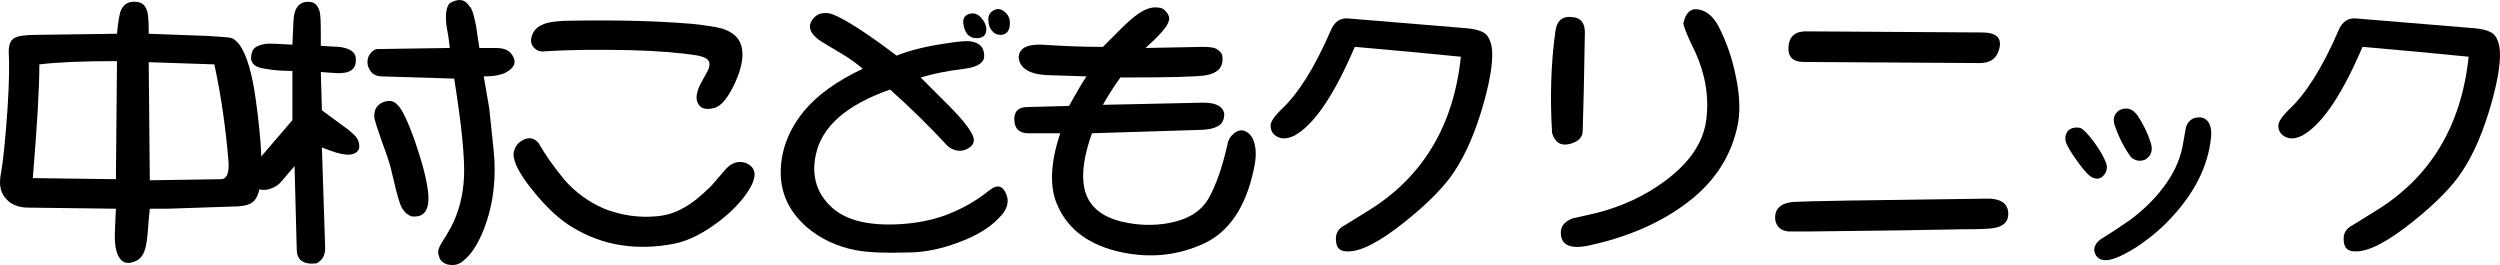
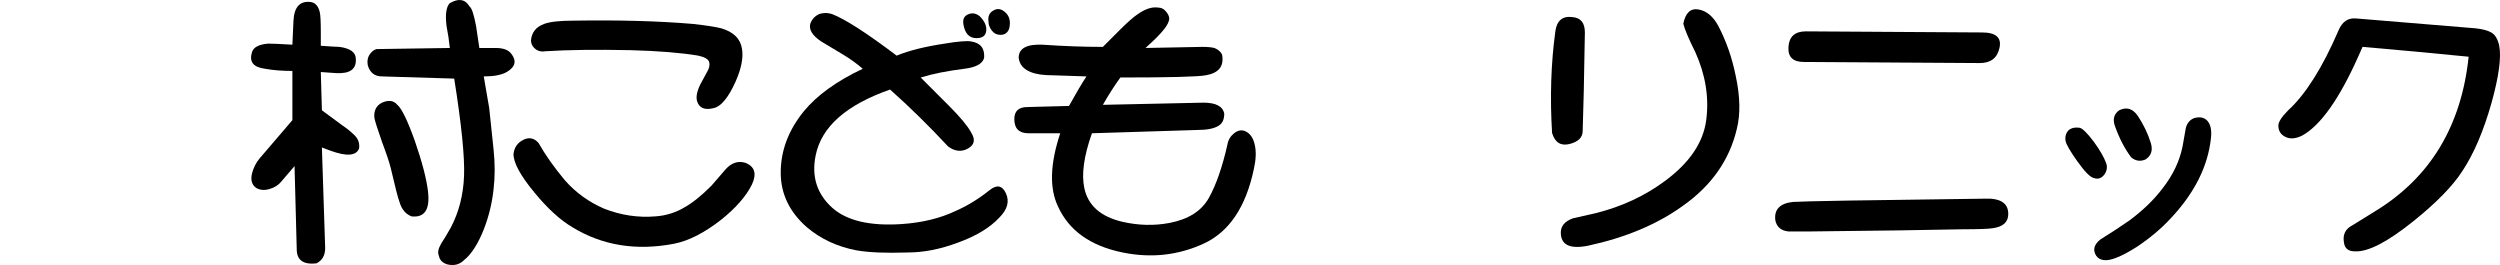
<svg xmlns="http://www.w3.org/2000/svg" version="1.1" id="文字" x="0px" y="0px" width="255.816px" height="27.12px" viewBox="0 0 255.816 27.12" style="enable-background:new 0 0 255.816 27.12;" xml:space="preserve">
  <g>
-     <path d="M11.971,6.252L11.86,18.336l-8.503-0.112c0.447-5.371,0.671-9.249,0.671-11.636C5.893,6.364,8.54,6.252,11.971,6.252z    M1.455,3.903C1.083,4.126,0.894,4.574,0.894,5.245c0.076,1.418,0.037,3.32-0.112,5.707c-0.224,3.208-0.446,5.445-0.67,6.713   C-0.112,18.71,0,19.53,0.447,20.126c0.523,0.746,1.343,1.119,2.461,1.119l8.952,0.112c-0.074,1.565-0.112,2.5-0.112,2.797   c0,1.119,0.188,1.902,0.561,2.35c0.299,0.373,0.707,0.486,1.23,0.336c0.596-0.15,1.008-0.522,1.231-1.119   c0.147-0.373,0.259-0.969,0.335-1.791c0.075-1.044,0.148-1.901,0.225-2.573h1.789l6.714-0.224c0.971,0,1.642-0.149,2.014-0.448   c0.524-0.373,0.819-1.342,0.896-2.908c0.075-1.716-0.111-4.214-0.56-7.498c-0.372-2.759-0.931-4.661-1.679-5.706   c-0.299-0.373-0.559-0.596-0.783-0.671c-0.224-0.074-1.043-0.149-2.461-0.225l-6.042-0.223c0-1.043-0.036-1.752-0.112-2.126   c-0.149-0.671-0.484-1.043-1.008-1.119c-0.894-0.148-1.49,0.188-1.789,1.007c-0.148,0.598-0.26,1.342-0.337,2.238L3.693,3.567   C2.573,3.567,1.826,3.678,1.455,3.903z M15.217,6.364l6.714,0.224c0.67,3.059,1.155,6.377,1.453,9.958   c0.076,1.193-0.187,1.79-0.783,1.79l-7.271,0.112L15.217,6.364z" />
    <path d="M29.919,4.574l0.112-2.461c0.074-1.417,0.672-2.051,1.79-1.903c0.447,0.076,0.746,0.412,0.895,1.007   c0.076,0.299,0.112,1.007,0.112,2.126v1.342c1.044,0.075,1.679,0.112,1.902,0.112c1.118,0.15,1.679,0.56,1.679,1.231   c0.074,1.045-0.597,1.53-2.015,1.454l-1.566-0.111l0.112,3.916l2.126,1.566c0.447,0.3,0.858,0.635,1.231,1.007   c0.37,0.374,0.521,0.822,0.446,1.342c-0.299,0.746-1.267,0.822-2.909,0.225l-0.895-0.336l0.335,10.294   c0,0.746-0.299,1.269-0.896,1.566c-1.343,0.15-2.014-0.336-2.014-1.455l-0.224-8.503L28.8,18.561   c-0.299,0.374-0.709,0.633-1.23,0.783c-0.523,0.15-0.971,0.112-1.343-0.111c-0.447-0.298-0.597-0.784-0.447-1.455   c0.147-0.597,0.411-1.119,0.783-1.567l3.356-3.916V7.259c-1.043,0-1.978-0.074-2.798-0.224c-1.194-0.148-1.642-0.708-1.342-1.678   c0.147-0.521,0.708-0.819,1.679-0.895C27.906,4.462,28.726,4.5,29.919,4.574z M49.501,7.819l0.559,3.245   c0.147,1.342,0.299,2.76,0.447,4.251c0.148,1.417,0.148,2.76,0,4.028c-0.148,1.417-0.484,2.798-1.006,4.14   c-0.598,1.493-1.268,2.536-2.016,3.133c-0.447,0.448-1.007,0.598-1.678,0.448c-0.523-0.149-0.819-0.448-0.896-0.896   c-0.147-0.296-0.075-0.708,0.224-1.23c0.299-0.448,0.635-1.007,1.008-1.678c0.819-1.567,1.267-3.318,1.342-5.259   c0.075-1.939-0.26-5.259-1.007-9.958l-7.385-0.224c-0.747,0-1.231-0.372-1.454-1.119c-0.076-0.373-0.036-0.708,0.111-1.007   c0.224-0.373,0.484-0.596,0.783-0.671l7.497-0.112c-0.076-0.745-0.188-1.491-0.336-2.238c-0.148-1.192-0.037-1.975,0.336-2.35   c0.895-0.521,1.566-0.409,2.014,0.336c0.225,0.15,0.448,0.822,0.672,2.014c0.147,0.971,0.26,1.716,0.335,2.238   c0.672,0,1.231,0,1.679,0c0.747,0,1.268,0.188,1.566,0.56c0.596,0.747,0.448,1.38-0.448,1.902   C51.328,7.671,50.543,7.819,49.501,7.819z M39.989,17.217c-0.147-0.596-0.446-1.492-0.895-2.685   c-0.447-1.267-0.707-2.087-0.784-2.461c-0.074-0.745,0.188-1.268,0.784-1.566c0.672-0.297,1.194-0.225,1.567,0.223   c0.447,0.375,1.043,1.605,1.789,3.693c0.747,2.164,1.195,3.879,1.343,5.146c0.225,1.865-0.336,2.724-1.679,2.574   c-0.596-0.224-1.006-0.709-1.229-1.456C40.737,20.313,40.437,19.158,39.989,17.217z" />
    <path d="M76.264,16.658c0.971,0.374,1.194,1.119,0.672,2.238c-0.596,1.193-1.643,2.388-3.133,3.581   c-1.716,1.342-3.32,2.164-4.812,2.461c-3.879,0.746-7.348,0.187-10.406-1.678c-1.267-0.745-2.572-1.94-3.916-3.581   c-1.418-1.716-2.125-3.021-2.125-3.917c0.075-0.671,0.41-1.156,1.007-1.454c0.595-0.297,1.118-0.186,1.566,0.335   c0.671,1.193,1.565,2.462,2.685,3.804c1.118,1.269,2.462,2.237,4.028,2.91c1.715,0.671,3.468,0.933,5.26,0.783   c1.043-0.074,2.014-0.373,2.908-0.896c0.819-0.447,1.754-1.193,2.798-2.238c0.447-0.521,0.931-1.081,1.453-1.679   C74.847,16.658,75.517,16.435,76.264,16.658z M58.698,2.113c4.624-0.074,8.691,0.038,12.196,0.335   c1.343,0.15,2.312,0.299,2.909,0.448c1.267,0.374,1.979,1.083,2.126,2.126c0.147,0.895-0.076,2.014-0.672,3.356   c-0.372,0.822-0.746,1.456-1.119,1.902c-0.371,0.448-0.747,0.709-1.118,0.784c-0.896,0.223-1.455,0-1.678-0.671   c-0.149-0.448-0.036-1.044,0.335-1.791l0.671-1.23c0.224-0.373,0.3-0.708,0.224-1.007c-0.074-0.298-0.447-0.521-1.118-0.671   c-1.791-0.298-4.104-0.484-6.938-0.56c-3.506-0.073-6.413-0.036-8.728,0.112c-0.447,0.075-0.819-0.036-1.119-0.335   c-0.225-0.224-0.336-0.484-0.336-0.784c0.076-0.819,0.523-1.379,1.344-1.678C56.273,2.225,57.28,2.113,58.698,2.113z" />
    <path d="M96.673,4.462c1.343-0.224,2.238-0.298,2.686-0.224c0.971,0.149,1.418,0.709,1.343,1.678   c-0.148,0.598-0.819,0.971-2.013,1.119c-1.791,0.224-3.281,0.523-4.477,0.896c0.746,0.747,1.715,1.716,2.908,2.909   c1.119,1.118,1.866,2.014,2.238,2.685c0.523,0.821,0.336,1.417-0.559,1.791c-0.597,0.224-1.195,0.112-1.791-0.336   c-1.939-2.087-3.916-4.027-5.93-5.818c-4.477,1.566-7.014,3.804-7.608,6.714c-0.449,2.164,0.112,3.954,1.677,5.371   c1.492,1.343,3.881,1.902,7.162,1.678c2.09-0.148,3.915-0.596,5.482-1.342c1.194-0.521,2.35-1.23,3.469-2.126   c0.748-0.596,1.306-0.484,1.678,0.336c0.373,0.822,0.149,1.641-0.671,2.461c-0.971,1.045-2.386,1.902-4.252,2.574   c-1.79,0.671-3.505,1.007-5.147,1.007c-2.237,0.074-3.991,0-5.258-0.224c-1.938-0.373-3.617-1.156-5.036-2.35   c-1.79-1.567-2.685-3.431-2.685-5.594c0-2.238,0.782-4.326,2.351-6.267c1.343-1.64,3.356-3.095,6.041-4.364   c-0.596-0.521-1.267-1.006-2.015-1.454c-0.746-0.448-1.49-0.896-2.237-1.343c-0.896-0.596-1.267-1.193-1.119-1.791   C83.059,2,83.359,1.665,83.806,1.441c0.447-0.148,0.896-0.148,1.342,0c1.344,0.523,3.546,1.94,6.602,4.252   C93.017,5.172,94.66,4.761,96.673,4.462z M98.576,2.448c-0.075-0.521,0.113-0.857,0.56-1.007c0.371-0.148,0.747-0.073,1.119,0.224   c0.447,0.448,0.671,0.895,0.671,1.342c0,0.599-0.336,0.896-1.007,0.896C99.171,3.903,98.725,3.418,98.576,2.448z M101.15,2.225   c-0.075-0.522,0.074-0.896,0.447-1.119c0.447-0.297,0.895-0.224,1.342,0.224c0.373,0.374,0.484,0.896,0.336,1.566   c-0.147,0.448-0.447,0.671-0.895,0.671c-0.371,0-0.672-0.148-0.896-0.448C101.261,2.822,101.15,2.523,101.15,2.225z" />
    <path d="M111.174,7.819l-3.356-0.112c-1.043,0-1.827-0.111-2.35-0.336c-0.747-0.297-1.155-0.783-1.23-1.455   c0-0.968,0.82-1.416,2.462-1.342c2.162,0.15,4.215,0.223,6.153,0.223l1.791-1.791c0.746-0.745,1.342-1.266,1.79-1.566   c0.746-0.521,1.417-0.745,2.014-0.671c0.372,0,0.671,0.15,0.896,0.448c0.299,0.374,0.372,0.709,0.224,1.007   c-0.148,0.522-0.932,1.417-2.35,2.685l5.817-0.112c0.523,0,0.933,0.039,1.231,0.112c0.371,0.15,0.635,0.374,0.783,0.671   c0.224,1.194-0.336,1.901-1.679,2.126c-0.819,0.15-3.729,0.224-8.727,0.224c-0.596,0.821-1.195,1.754-1.791,2.797l10.294-0.223   c1.267,0,1.979,0.374,2.126,1.119c0,0.598-0.188,1.007-0.56,1.23c-0.447,0.3-1.194,0.448-2.238,0.448l-10.741,0.335   c-0.819,2.312-1.082,4.178-0.782,5.595c0.371,1.79,1.677,2.947,3.915,3.468c1.643,0.374,3.245,0.41,4.812,0.112   c1.938-0.373,3.281-1.231,4.027-2.573c0.746-1.343,1.379-3.17,1.901-5.482c0.076-0.448,0.3-0.82,0.673-1.119   c0.371-0.297,0.747-0.372,1.118-0.224c0.522,0.224,0.858,0.709,1.008,1.455c0.147,0.671,0.111,1.492-0.111,2.461   c-0.82,3.879-2.539,6.417-5.148,7.609c-2.609,1.194-5.37,1.493-8.28,0.896c-3.28-0.671-5.482-2.238-6.602-4.7   c-0.895-1.864-0.819-4.364,0.225-7.497l-3.246,0c-0.97,0-1.453-0.483-1.453-1.454c0-0.82,0.447-1.23,1.342-1.23l4.252-0.112   C110.131,9.497,110.727,8.49,111.174,7.819z" />
-     <path d="M138.632,4.797l-0.447,1.007c-1.938,4.327-3.841,7.013-5.706,8.056c-0.596,0.3-1.119,0.374-1.566,0.223   c-0.597-0.223-0.896-0.633-0.896-1.23c0-0.372,0.336-0.895,1.007-1.566c1.791-1.64,3.505-4.364,5.147-8.168   c0.372-0.895,0.971-1.304,1.79-1.23l12.196,1.007c0.747,0.076,1.307,0.224,1.678,0.448c0.373,0.224,0.636,0.671,0.784,1.342   c0.224,1.194-0.037,3.133-0.784,5.819c-0.819,2.909-1.826,5.258-3.021,7.049c-0.971,1.492-2.61,3.17-4.923,5.035   c-2.686,2.165-4.699,3.207-6.043,3.133c-0.67,0-1.044-0.298-1.118-0.896c-0.149-0.82,0.148-1.417,0.895-1.79l2.35-1.455   c5.595-3.43,8.764-8.689,9.511-15.776C145.757,5.433,142.137,5.097,138.632,4.797z" />
    <path d="M162.174,3.321c-0.074,4.625-0.148,7.982-0.224,10.07c0,0.671-0.447,1.119-1.342,1.343c-0.896,0.224-1.49-0.149-1.79-1.12   c-0.225-3.654-0.113-7.123,0.335-10.405c0.148-1.119,0.747-1.603,1.79-1.455C161.763,1.83,162.174,2.352,162.174,3.321z    M172.246,2.426c0.224-1.119,0.746-1.604,1.566-1.456c0.819,0.15,1.49,0.71,2.014,1.679c0.82,1.566,1.418,3.283,1.79,5.147   c0.448,2.09,0.484,3.879,0.112,5.371c-0.748,3.207-2.61,5.856-5.595,7.944c-2.61,1.865-5.819,3.208-9.623,4.029   c-1.865,0.374-2.798-0.074-2.798-1.343c0-0.671,0.412-1.156,1.232-1.455c0.299-0.073,1.118-0.26,2.462-0.56   c2.608-0.671,4.922-1.751,6.937-3.244c2.537-1.864,3.952-3.954,4.252-6.267c0.299-2.312-0.076-4.623-1.12-6.937   C172.804,3.992,172.393,3.023,172.246,2.426z" />
    <path d="M183.457,20.664c0.971-0.074,7.497-0.185,19.581-0.335c1.642-0.075,2.461,0.447,2.461,1.566   c0,0.821-0.522,1.306-1.564,1.454c-0.45,0.075-1.492,0.112-3.135,0.112c-3.28,0.075-8.503,0.15-15.665,0.224   c-1.268,0-1.977,0-2.126,0c-0.746-0.074-1.194-0.448-1.342-1.119C181.518,21.447,182.114,20.814,183.457,20.664z M184.798,3.209   l18.016,0.112c1.418,0,2.013,0.523,1.79,1.567c-0.224,1.044-0.896,1.565-2.015,1.565l-18.014-0.112   c-1.119,0-1.642-0.521-1.567-1.566C183.084,3.731,183.68,3.209,184.798,3.209z" />
    <path d="M215.502,16.658c0.147,0.374,0.111,0.746-0.112,1.119c-0.299,0.447-0.67,0.598-1.118,0.447   c-0.372-0.074-0.932-0.633-1.678-1.679c-0.748-1.043-1.155-1.752-1.232-2.125c-0.075-0.448,0.037-0.82,0.336-1.119   c0.3-0.224,0.671-0.298,1.12-0.224c0.299,0.076,0.783,0.56,1.454,1.455C214.868,15.354,215.279,16.062,215.502,16.658z    M226.244,14.084c-0.299,2.91-1.678,5.669-4.141,8.28c-0.97,1.045-2.126,2.015-3.469,2.909c-0.819,0.522-1.528,0.895-2.125,1.119   c-0.971,0.374-1.642,0.298-2.015-0.224c-0.371-0.596-0.224-1.156,0.449-1.678c0.97-0.597,1.938-1.23,2.907-1.902   c1.42-1.044,2.574-2.163,3.471-3.356c1.042-1.343,1.714-2.76,2.013-4.252c0.149-0.896,0.261-1.528,0.336-1.902   c0.148-0.521,0.447-0.857,0.895-1.007c0.597-0.148,1.043-0.036,1.344,0.336C226.208,12.78,226.32,13.34,226.244,14.084z    M216.398,12.854c-0.225-0.671-0.076-1.192,0.447-1.566c0.747-0.372,1.38-0.185,1.902,0.56c0.596,0.895,1.043,1.828,1.342,2.797   c0.225,0.746,0.036,1.305-0.559,1.678c-0.524,0.224-1.008,0.15-1.455-0.223C217.405,15.203,216.845,14.123,216.398,12.854z" />
    <path d="M241.751,4.797l-0.447,1.007c-1.938,4.327-3.842,7.013-5.706,8.056c-0.597,0.3-1.118,0.374-1.567,0.223   c-0.595-0.223-0.895-0.633-0.895-1.23c0-0.372,0.336-0.895,1.007-1.566c1.791-1.64,3.504-4.364,5.147-8.168   c0.371-0.895,0.971-1.304,1.791-1.231l12.196,1.007c0.745,0.076,1.306,0.224,1.677,0.448c0.373,0.224,0.636,0.671,0.784,1.342   c0.224,1.194-0.036,3.133-0.784,5.819c-0.819,2.909-1.826,5.258-3.021,7.049c-0.97,1.493-2.609,3.171-4.922,5.035   c-2.685,2.165-4.699,3.207-6.044,3.133c-0.67,0-1.041-0.298-1.118-0.896c-0.148-0.82,0.149-1.417,0.896-1.79l2.349-1.455   c5.596-3.43,8.766-8.689,9.513-15.776C248.877,5.433,245.256,5.097,241.751,4.797z" />
    <rect x="0.112" y="0.015" style="fill:none;" width="255.627" height="27.049" />
  </g>
</svg>